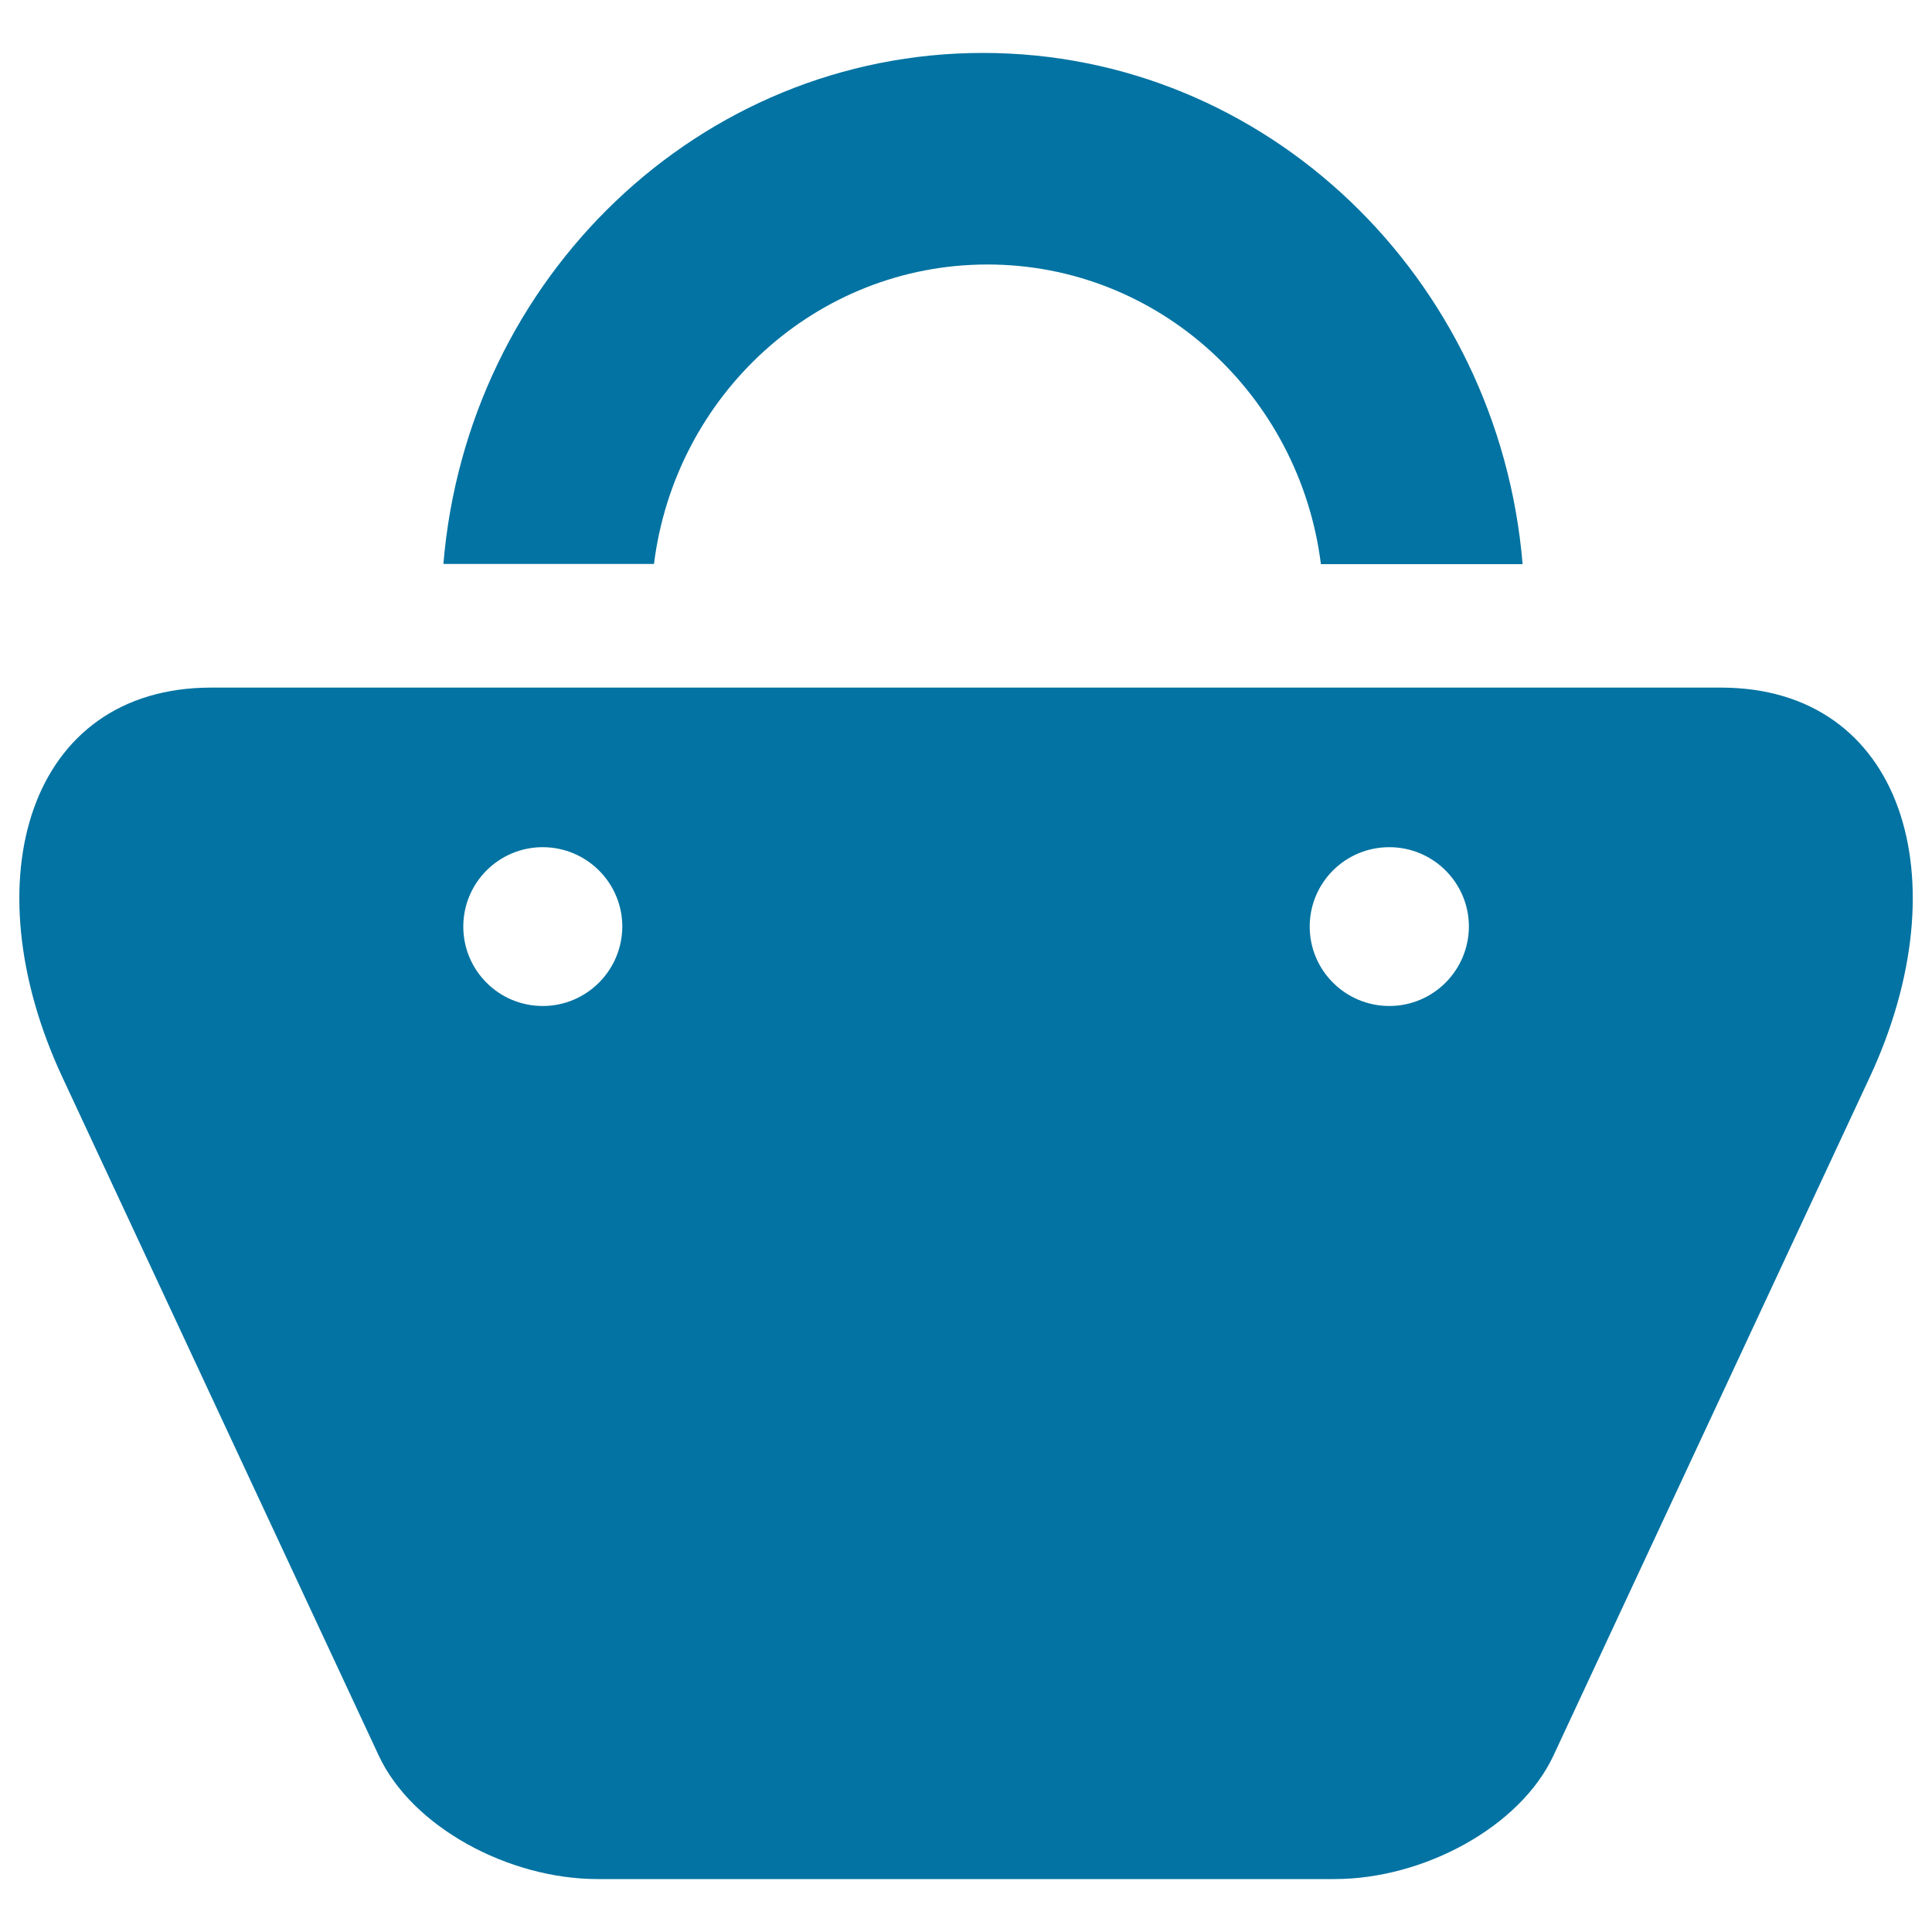
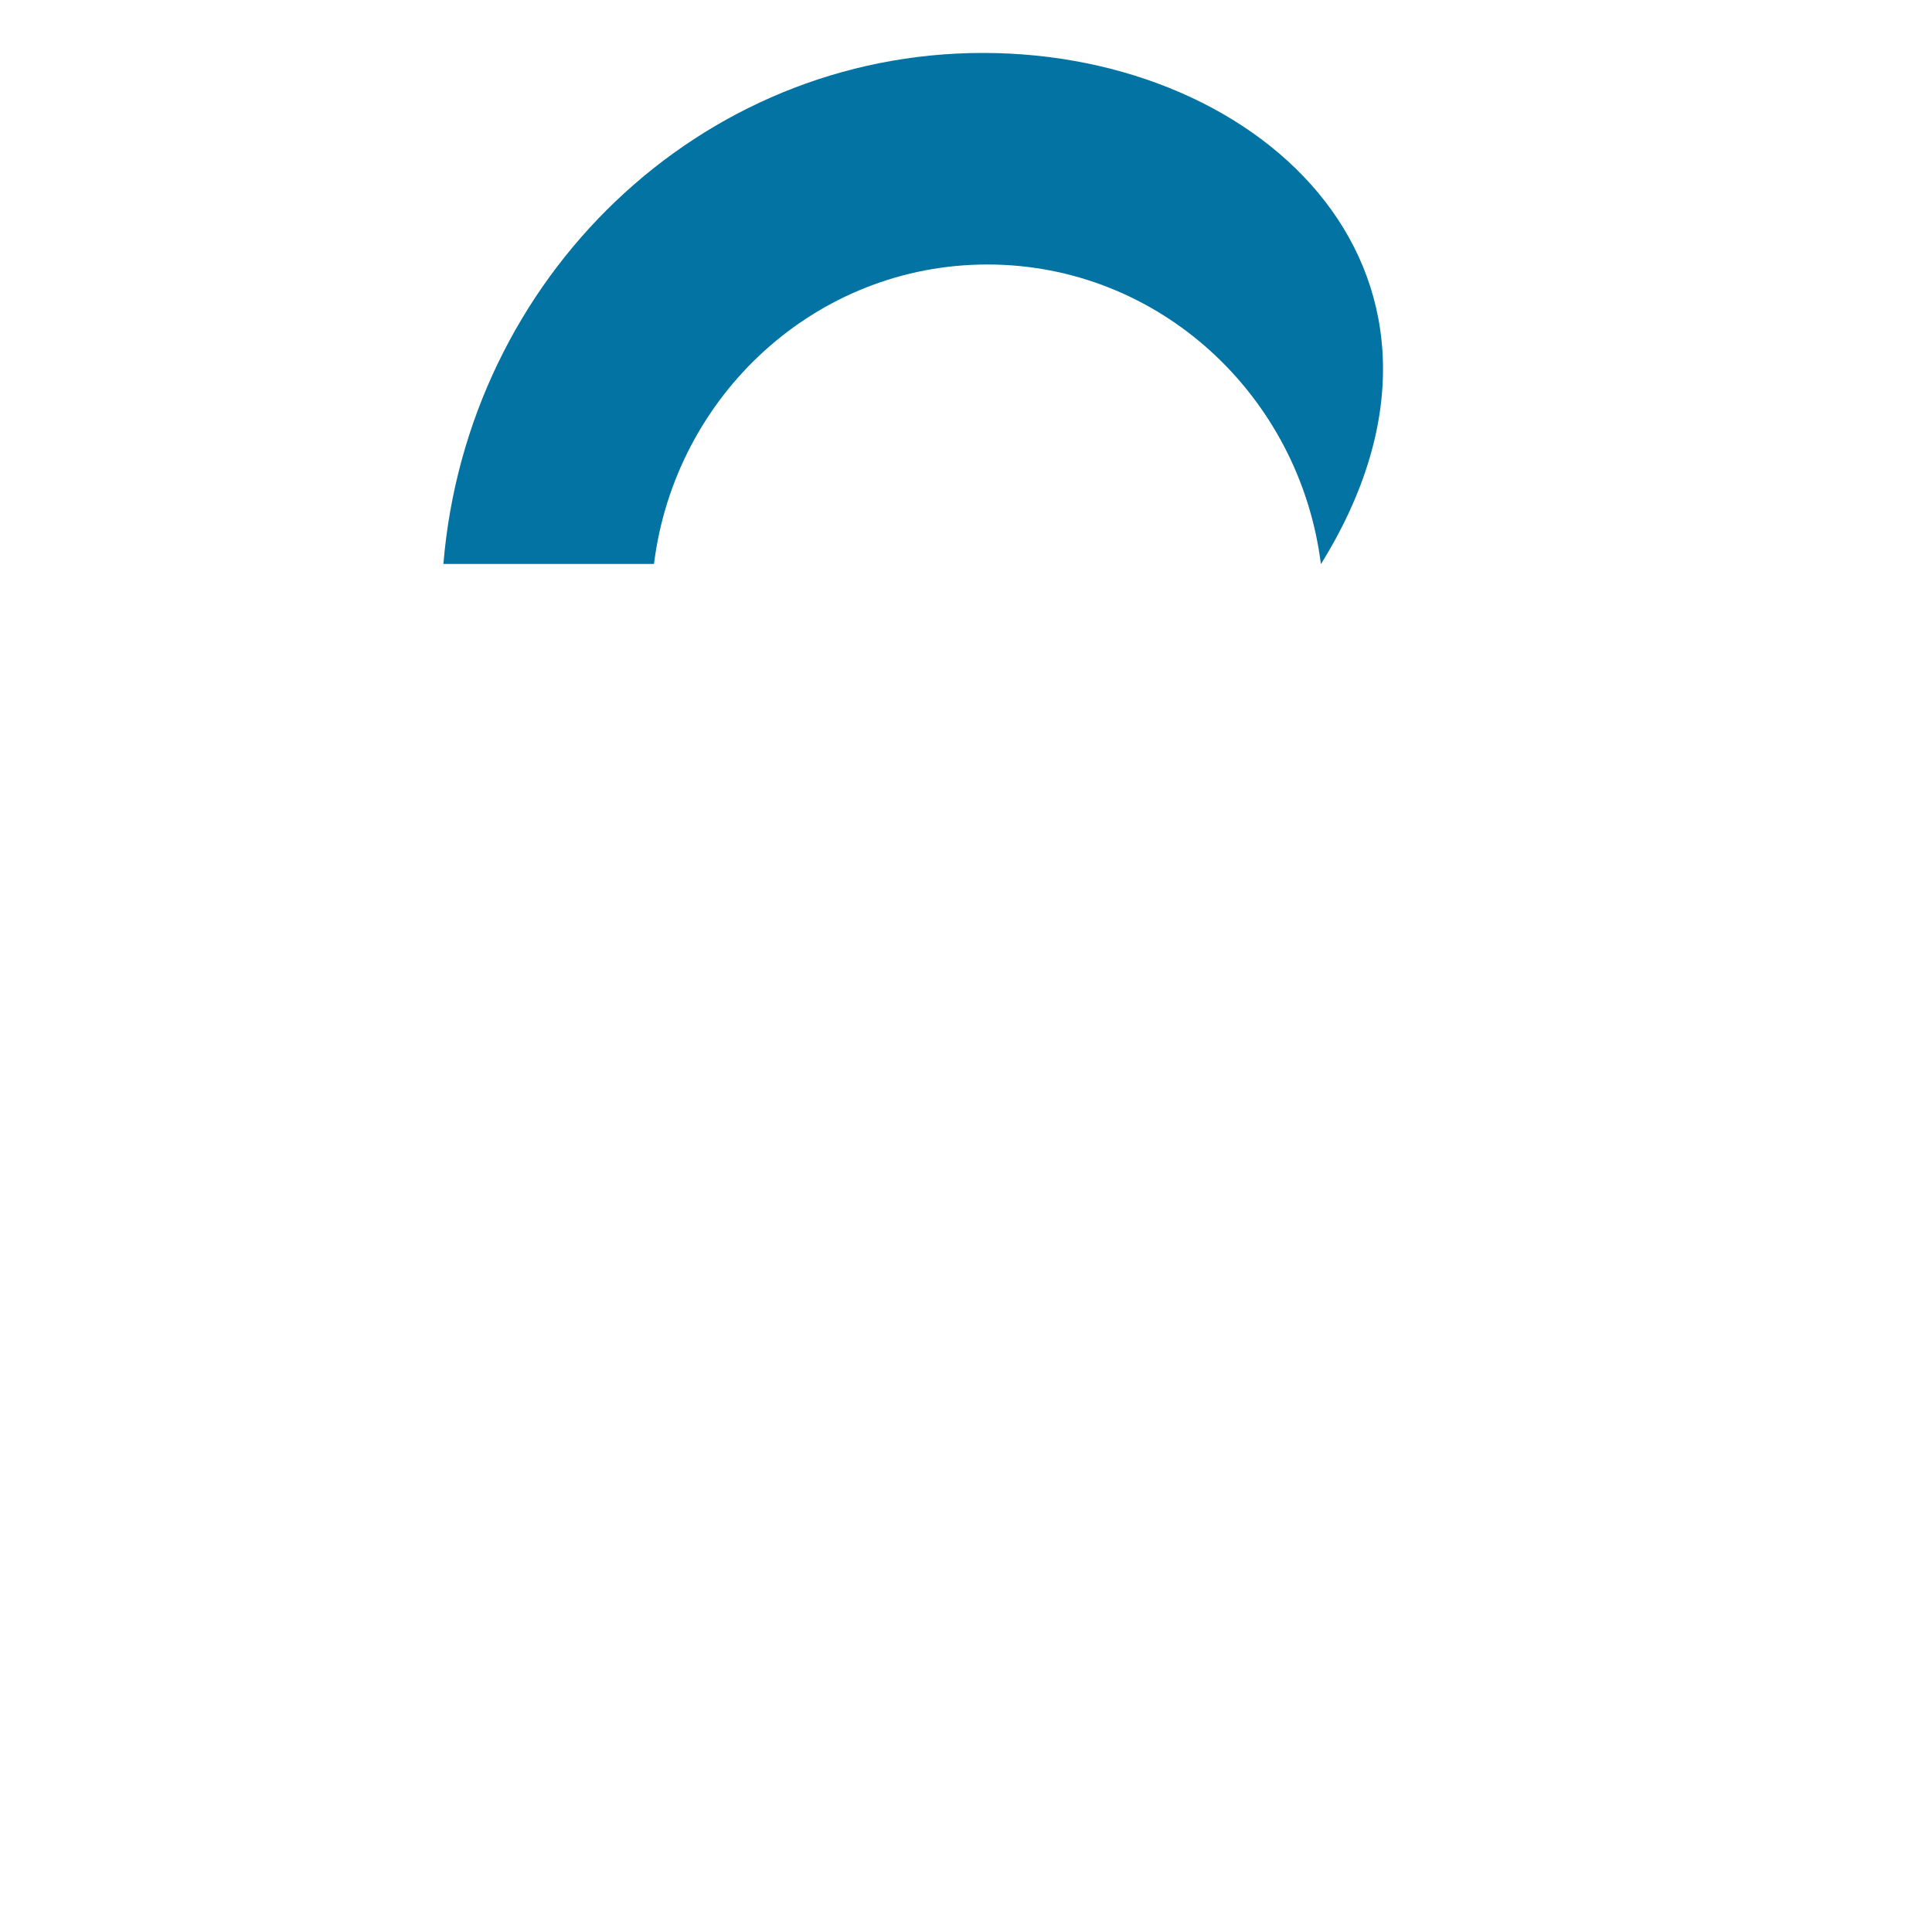
<svg xmlns="http://www.w3.org/2000/svg" viewBox="0 0 1000 1000" style="fill:#0273a2">
  <title>Product SVG icon</title>
-   <path d="M511.1,136.9c88.6,0,161.6,67.6,172.6,155.1h104.4C775.7,143.8,655.5,27.4,508.8,27.4c-146.7,0-267,116.3-279.3,264.5h109C349.4,204.5,422.4,136.9,511.1,136.9z" />
-   <path d="M890.7,355.9H109.3c-94.4,0-124.7,99.5-77,201.7l163.7,351c17.2,37,67.2,64,113.3,64h381.5c46.1,0,96.1-27,113.3-64l163.7-351.1C1015.4,455.3,985.2,355.9,890.7,355.9z M280.9,520.7c-22.7,0-41.1-18.4-41.1-41.1c0-22.7,18.4-41.1,41.1-41.1c22.7,0,41.2,18.4,41.2,41.1C322,502.3,303.6,520.7,280.9,520.7z M719.1,520.7c-22.7,0-41.2-18.4-41.2-41.1c0-22.7,18.4-41.1,41.2-41.1c22.7,0,41.2,18.4,41.2,41.1C760.2,502.3,741.8,520.7,719.1,520.7z" />
+   <path d="M511.1,136.9c88.6,0,161.6,67.6,172.6,155.1C775.7,143.8,655.5,27.4,508.8,27.4c-146.7,0-267,116.3-279.3,264.5h109C349.4,204.5,422.4,136.9,511.1,136.9z" />
</svg>